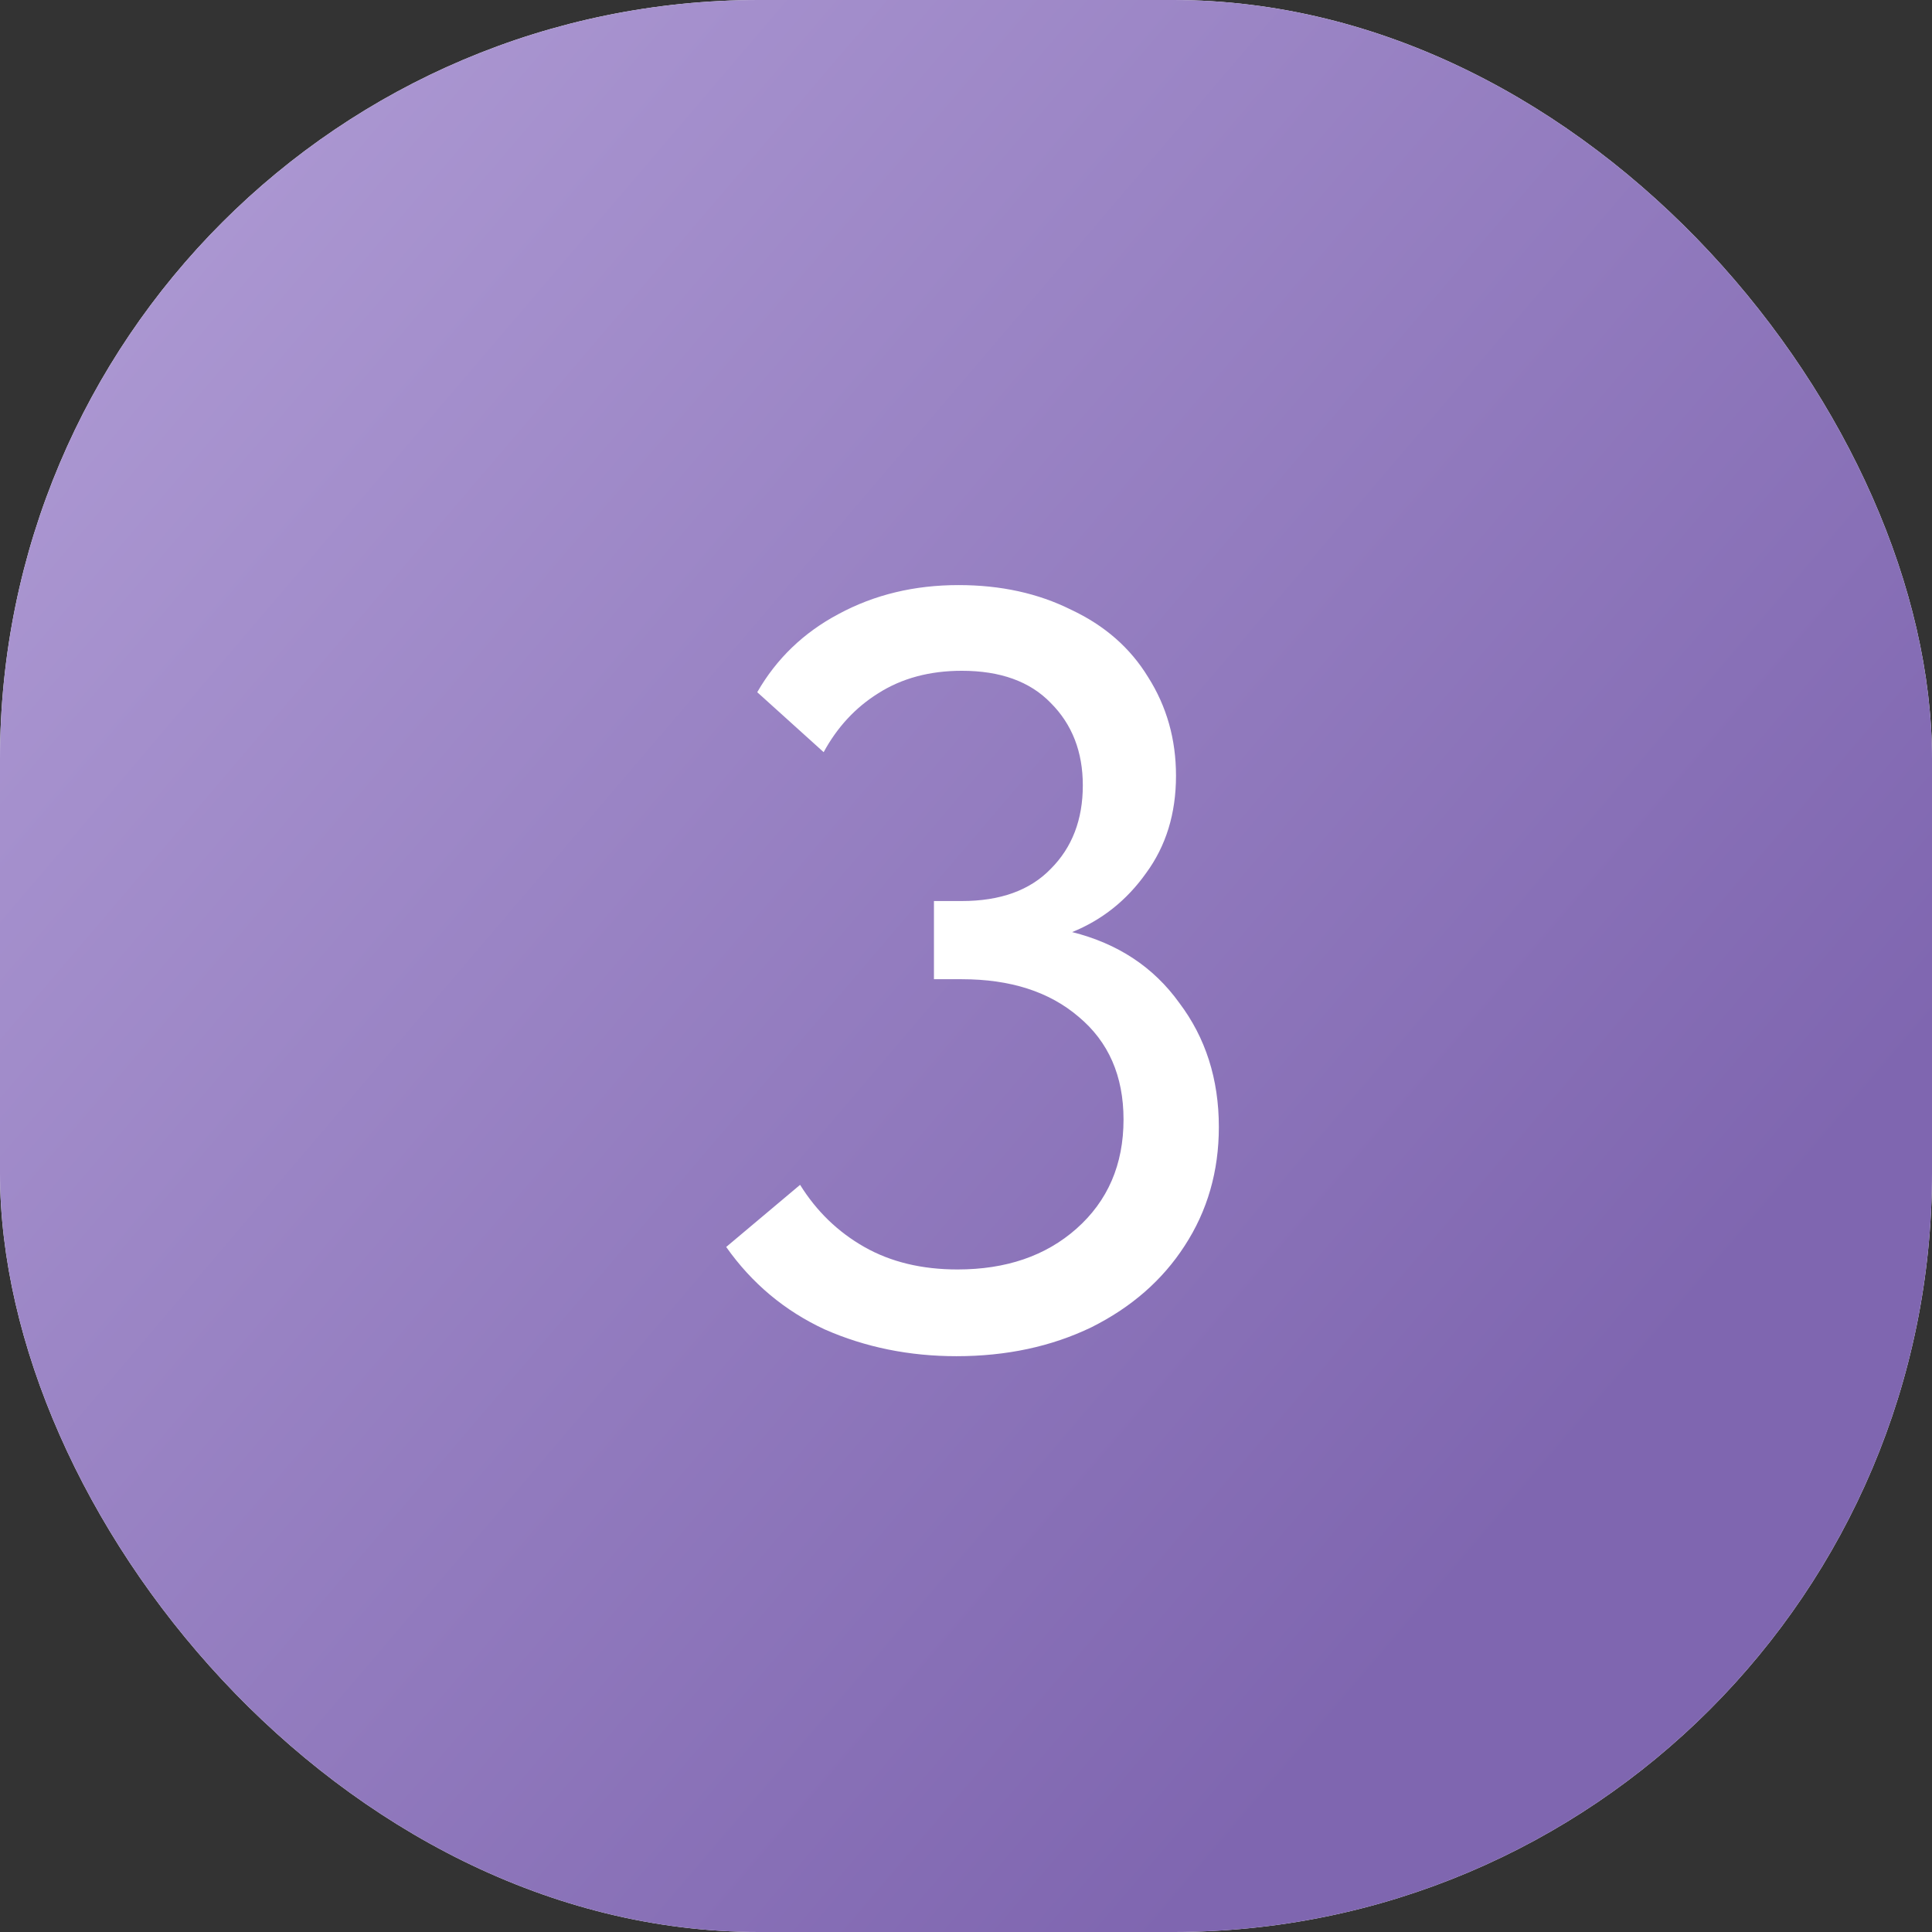
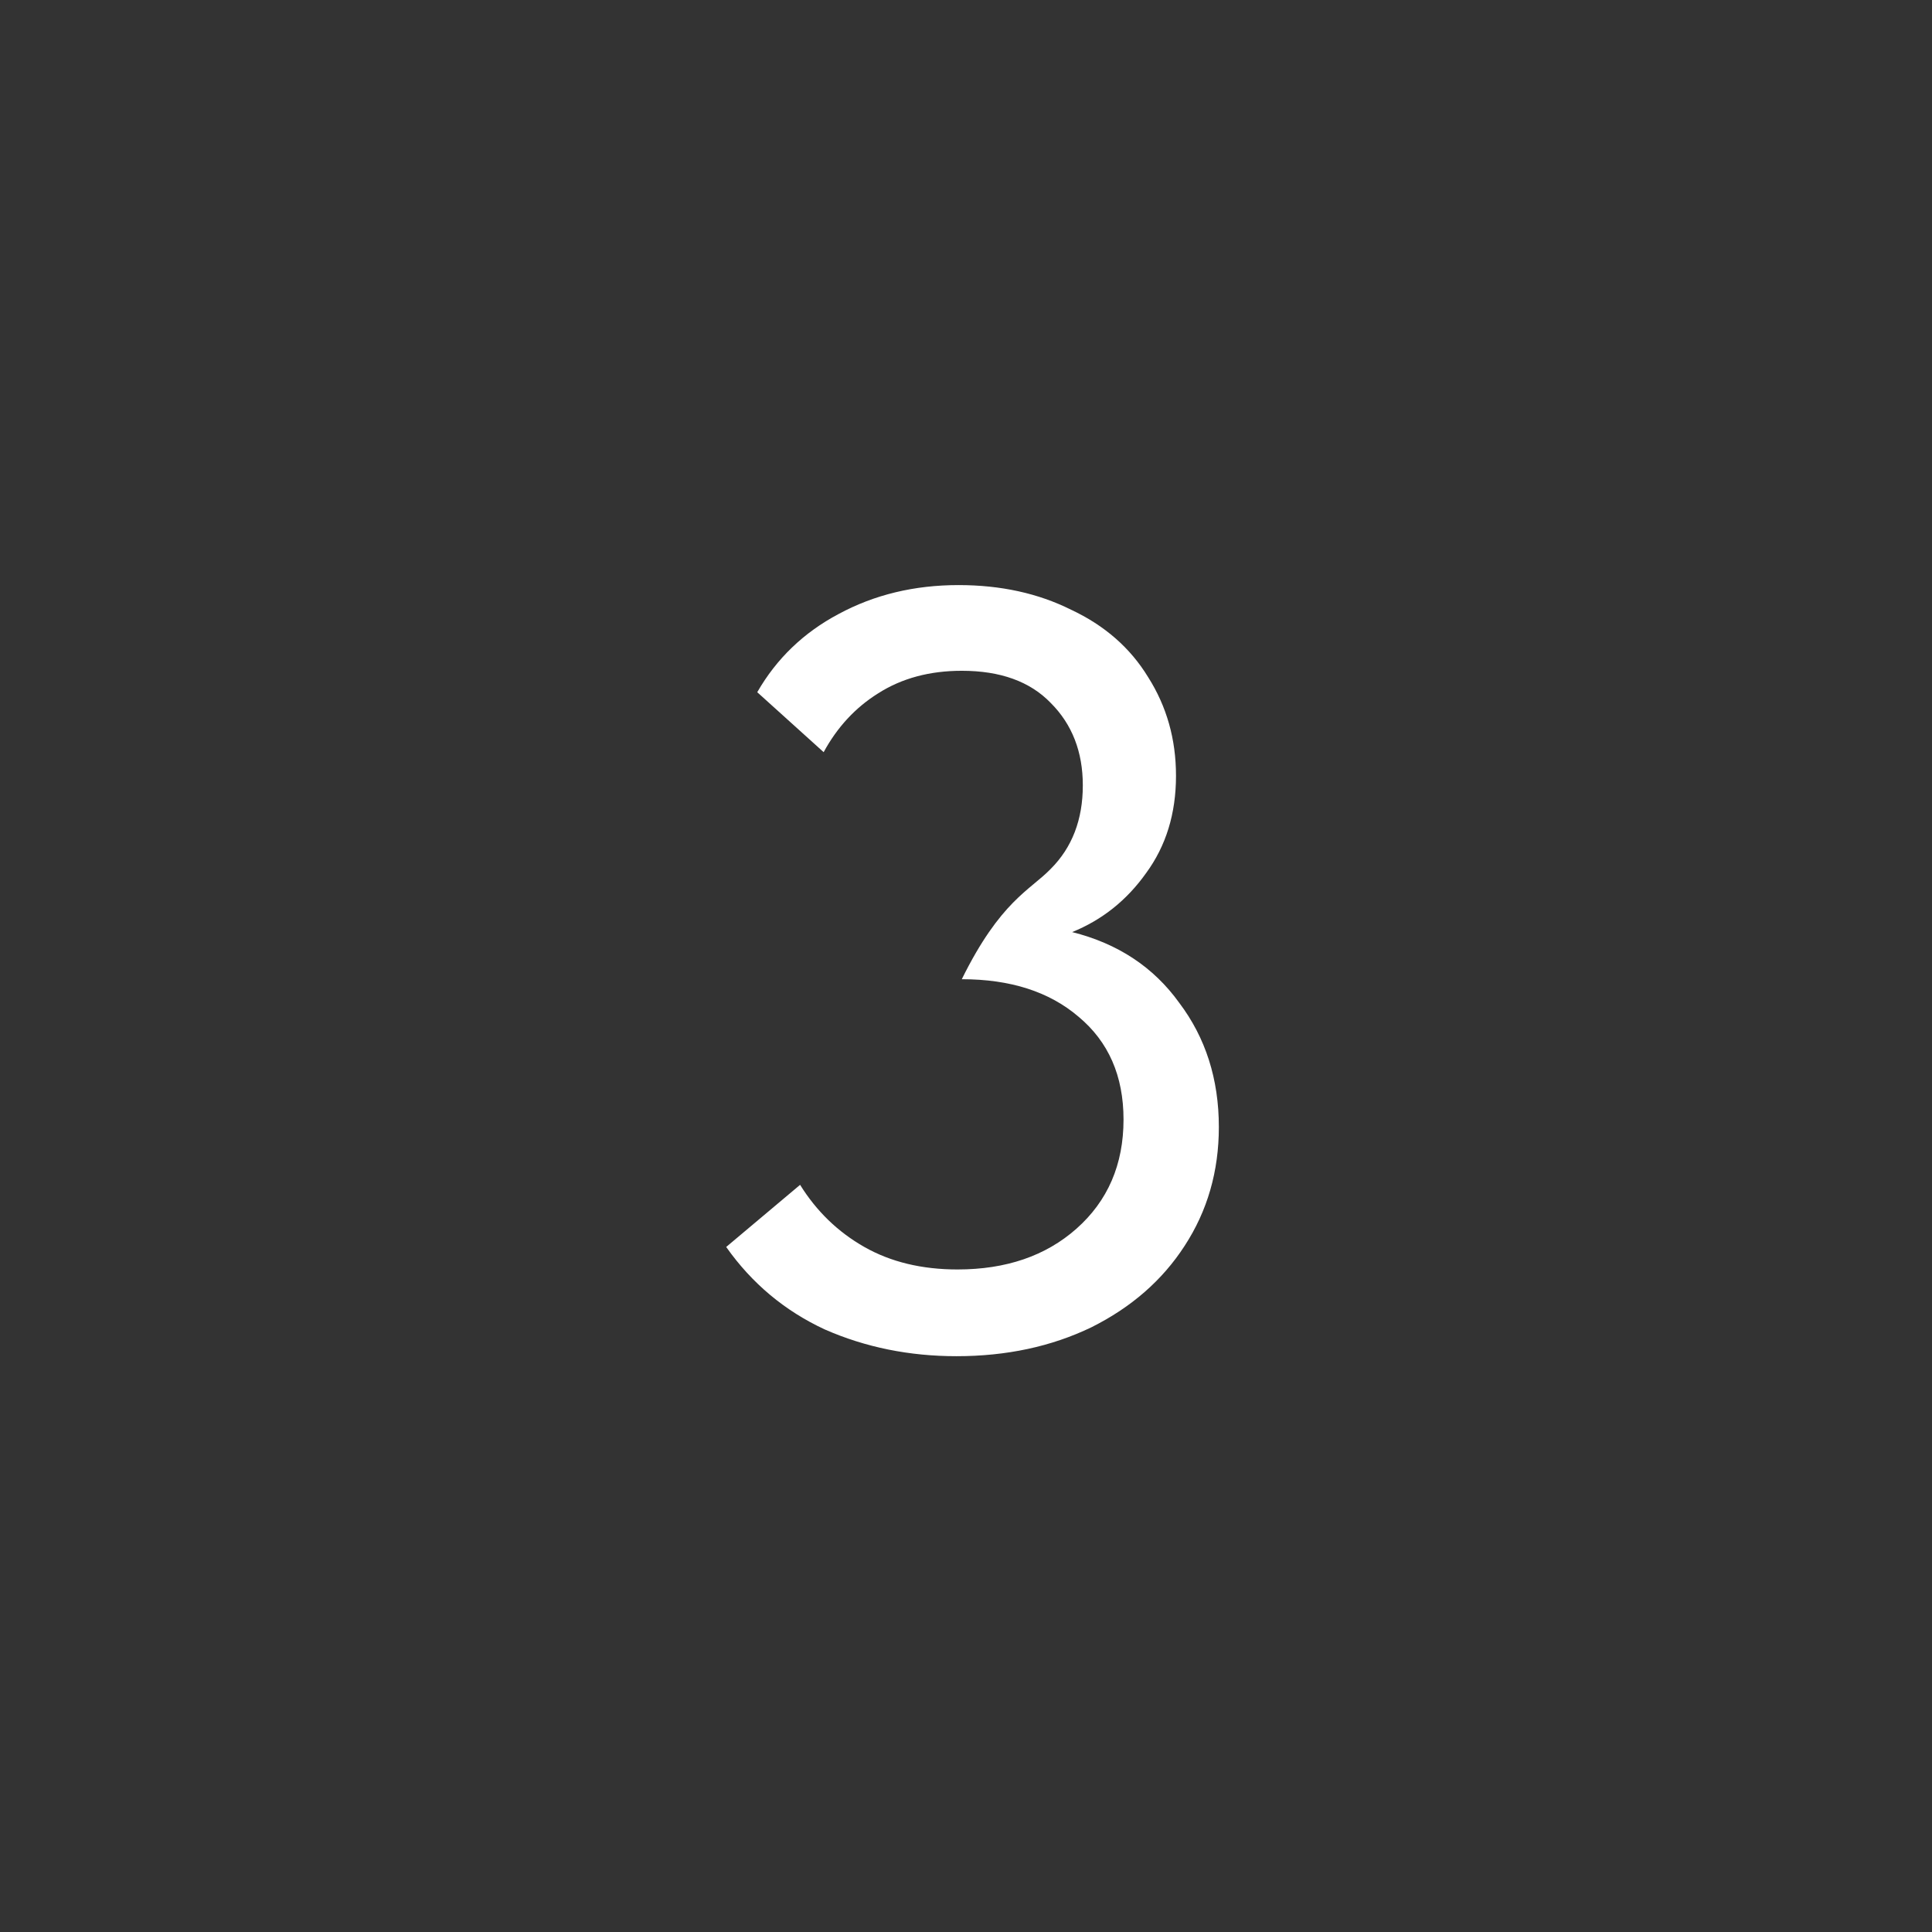
<svg xmlns="http://www.w3.org/2000/svg" width="56" height="56" viewBox="0 0 56 56" fill="none">
  <rect x="0" y="0" width="56" height="56" fill="#333333" stroke="none" />
-   <rect width="56" height="56" rx="22" fill="white" />
-   <rect width="56" height="56" rx="22" fill="url(#paint0_linear_76_120)" />
-   <path d="M35.329 32.667C35.329 33.95 34.998 35.099 34.336 36.113C33.694 37.106 32.794 37.893 31.635 38.472C30.476 39.031 29.172 39.31 27.723 39.31C26.357 39.31 25.084 39.052 23.905 38.534C22.746 37.996 21.794 37.2 21.049 36.144L23.191 34.343C23.667 35.109 24.288 35.709 25.053 36.144C25.819 36.579 26.72 36.796 27.754 36.796C29.162 36.796 30.31 36.403 31.2 35.616C32.111 34.809 32.566 33.754 32.566 32.45C32.566 31.187 32.131 30.194 31.262 29.47C30.414 28.745 29.286 28.383 27.878 28.383H27.071V26.117H27.878C28.996 26.117 29.855 25.806 30.455 25.186C31.076 24.565 31.386 23.758 31.386 22.764C31.386 21.792 31.076 20.995 30.455 20.374C29.855 19.753 28.996 19.443 27.878 19.443C26.947 19.443 26.14 19.66 25.457 20.095C24.795 20.508 24.267 21.078 23.874 21.802L21.949 20.064C22.508 19.091 23.294 18.335 24.308 17.797C25.343 17.238 26.502 16.959 27.785 16.959C29.006 16.959 30.093 17.197 31.045 17.673C32.018 18.128 32.763 18.78 33.28 19.629C33.818 20.477 34.087 21.429 34.087 22.485C34.087 23.582 33.797 24.523 33.218 25.31C32.659 26.096 31.945 26.665 31.076 27.017C32.4 27.348 33.435 28.031 34.18 29.066C34.946 30.08 35.329 31.28 35.329 32.667Z" fill="white" />
+   <path d="M35.329 32.667C35.329 33.95 34.998 35.099 34.336 36.113C33.694 37.106 32.794 37.893 31.635 38.472C30.476 39.031 29.172 39.31 27.723 39.31C26.357 39.31 25.084 39.052 23.905 38.534C22.746 37.996 21.794 37.2 21.049 36.144L23.191 34.343C23.667 35.109 24.288 35.709 25.053 36.144C25.819 36.579 26.72 36.796 27.754 36.796C29.162 36.796 30.31 36.403 31.2 35.616C32.111 34.809 32.566 33.754 32.566 32.45C32.566 31.187 32.131 30.194 31.262 29.47C30.414 28.745 29.286 28.383 27.878 28.383H27.071H27.878C28.996 26.117 29.855 25.806 30.455 25.186C31.076 24.565 31.386 23.758 31.386 22.764C31.386 21.792 31.076 20.995 30.455 20.374C29.855 19.753 28.996 19.443 27.878 19.443C26.947 19.443 26.14 19.66 25.457 20.095C24.795 20.508 24.267 21.078 23.874 21.802L21.949 20.064C22.508 19.091 23.294 18.335 24.308 17.797C25.343 17.238 26.502 16.959 27.785 16.959C29.006 16.959 30.093 17.197 31.045 17.673C32.018 18.128 32.763 18.78 33.28 19.629C33.818 20.477 34.087 21.429 34.087 22.485C34.087 23.582 33.797 24.523 33.218 25.31C32.659 26.096 31.945 26.665 31.076 27.017C32.4 27.348 33.435 28.031 34.18 29.066C34.946 30.08 35.329 31.28 35.329 32.667Z" fill="white" />
  <defs>
    <linearGradient id="paint0_linear_76_120" x1="28.872" y1="61.846" x2="-22.412" y2="18.086" gradientUnits="userSpaceOnUse">
      <stop stop-color="#7F66B0" />
      <stop offset="1" stop-color="#B6A3DA" />
    </linearGradient>
  </defs>
</svg>